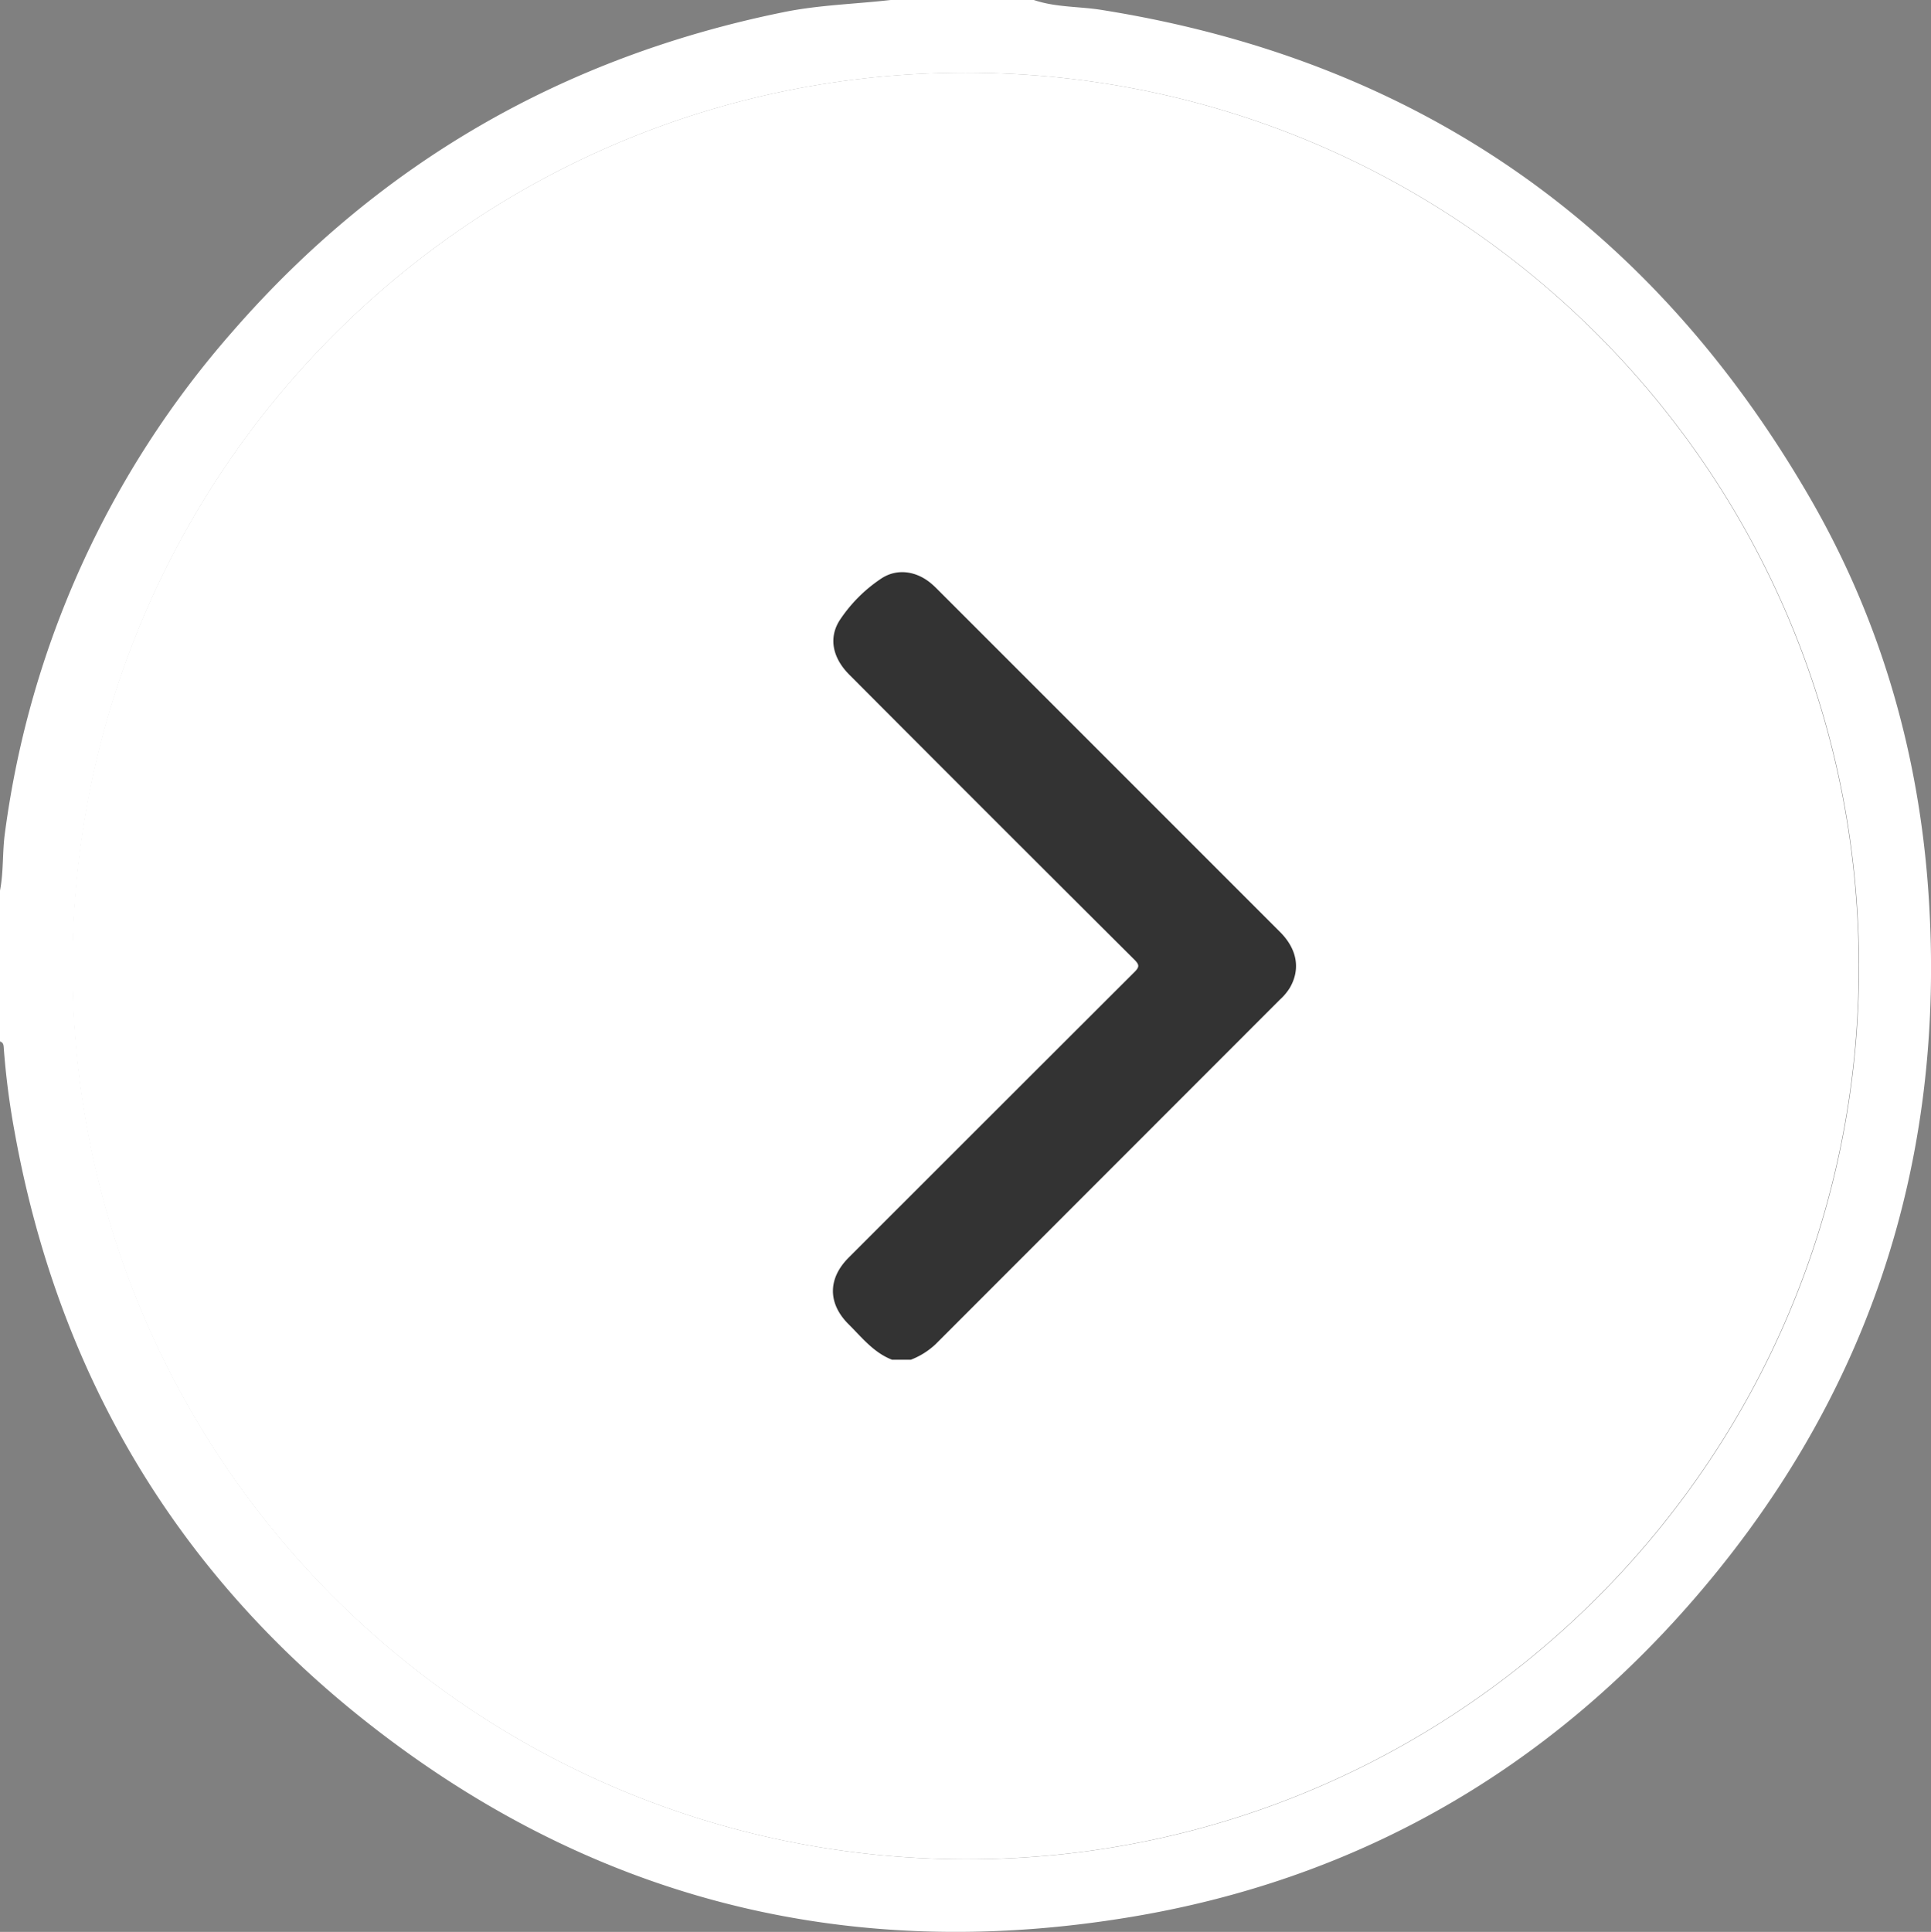
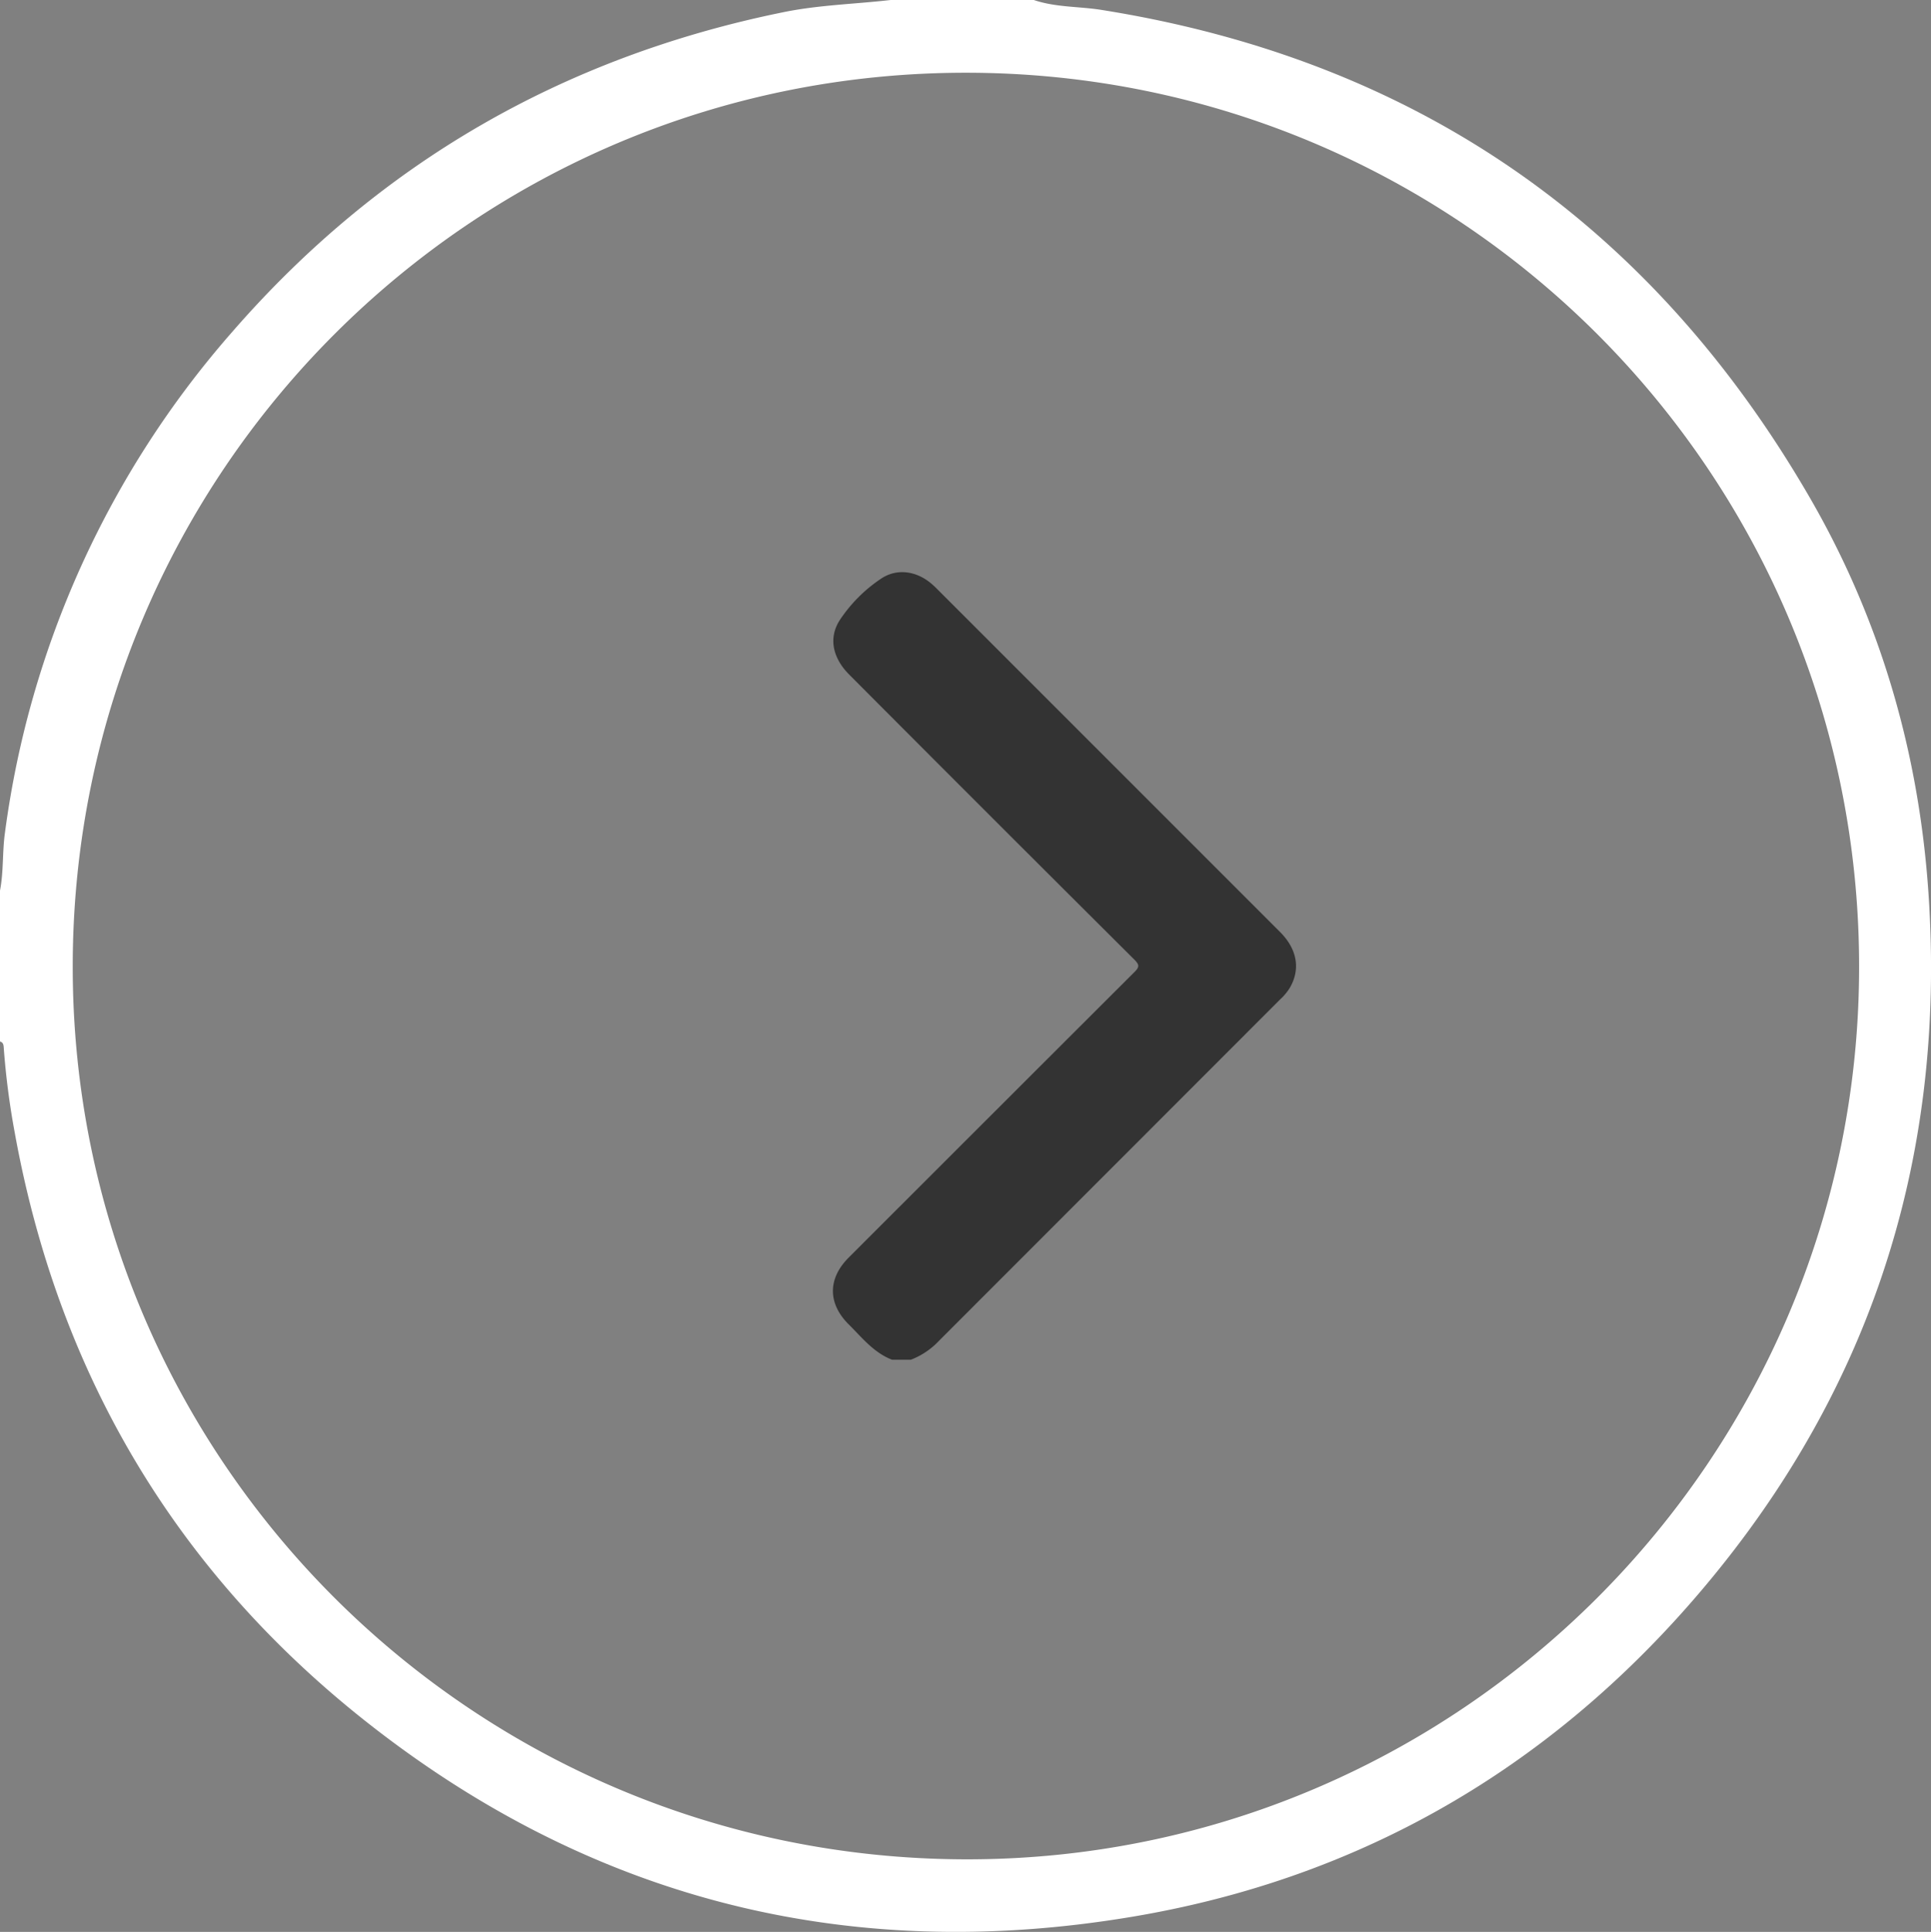
<svg xmlns="http://www.w3.org/2000/svg" viewBox="0 0 391.09 391.23">
  <rect x="0" y="0" width="391.09" height="391.23" fill="#808080" stroke="none" />
  <defs>
    <style>.cls-1{fill:#fff;}.cls-2{fill:#333;}</style>
  </defs>
  <title>Ресурс 17</title>
  <g id="Слой_2" data-name="Слой 2">
    <g id="Слой_1-2" data-name="Слой 1">
-       <path class="cls-1" d="M195.35,376.52c-100-.26-180.84-81.22-180.71-181s81-180.8,180.91-180.8,180.77,80.86,180.9,180.81S295.19,376.78,195.35,376.52Z" />
      <path class="cls-1" d="M390.58,180.9c-1.94-28.6-9.79-55.58-24.15-80.32C334.28,45.16,286.51,12.09,223.05,2c-4.55-.72-9.23-.49-13.67-2h-29c-7.29.84-14.64,1-21.87,2.5C114.06,11.58,76.78,33,47,67.25A191.85,191.85,0,0,0,1,168.67c-.54,3.87-.25,7.82-1,11.68v30.56c.59.16.71.6.75,1.14A156.67,156.67,0,0,0,3,229.44c8.68,47.86,31.76,87.5,69.54,117.92,46,37,98.7,50.61,157,40.76,44.6-7.53,82.09-28.72,112-62.52C378,284.37,394.3,235.92,390.58,180.9ZM195.43,376.53c-100-.26-180.84-81.21-180.7-181,.13-99.94,81-180.81,180.9-180.8s180.77,80.86,180.9,180.8S295.27,376.79,195.43,376.53Z" />
      <path class="cls-2" d="M180.68,275.36c-3.71-1.42-6.09-4.48-8.78-7.15-4.28-4.25-4.27-9.29,0-13.55q29-29,57.93-57.88c1-1,.87-1.45,0-2.36q-29-28.87-57.82-57.79c-3.4-3.41-4.26-7.49-1.89-11.11a30,30,0,0,1,8.29-8.31c3.13-2.13,7-1.63,10,.8q.66.54,1.26,1.14l69.58,69.58c3.46,3.46,4.18,7.5,2,11.28a11,11,0,0,1-2,2.4q-34.89,34.91-69.78,69.82a15.41,15.41,0,0,1-5,3.13Z" />
    </g>
  </g>
</svg>